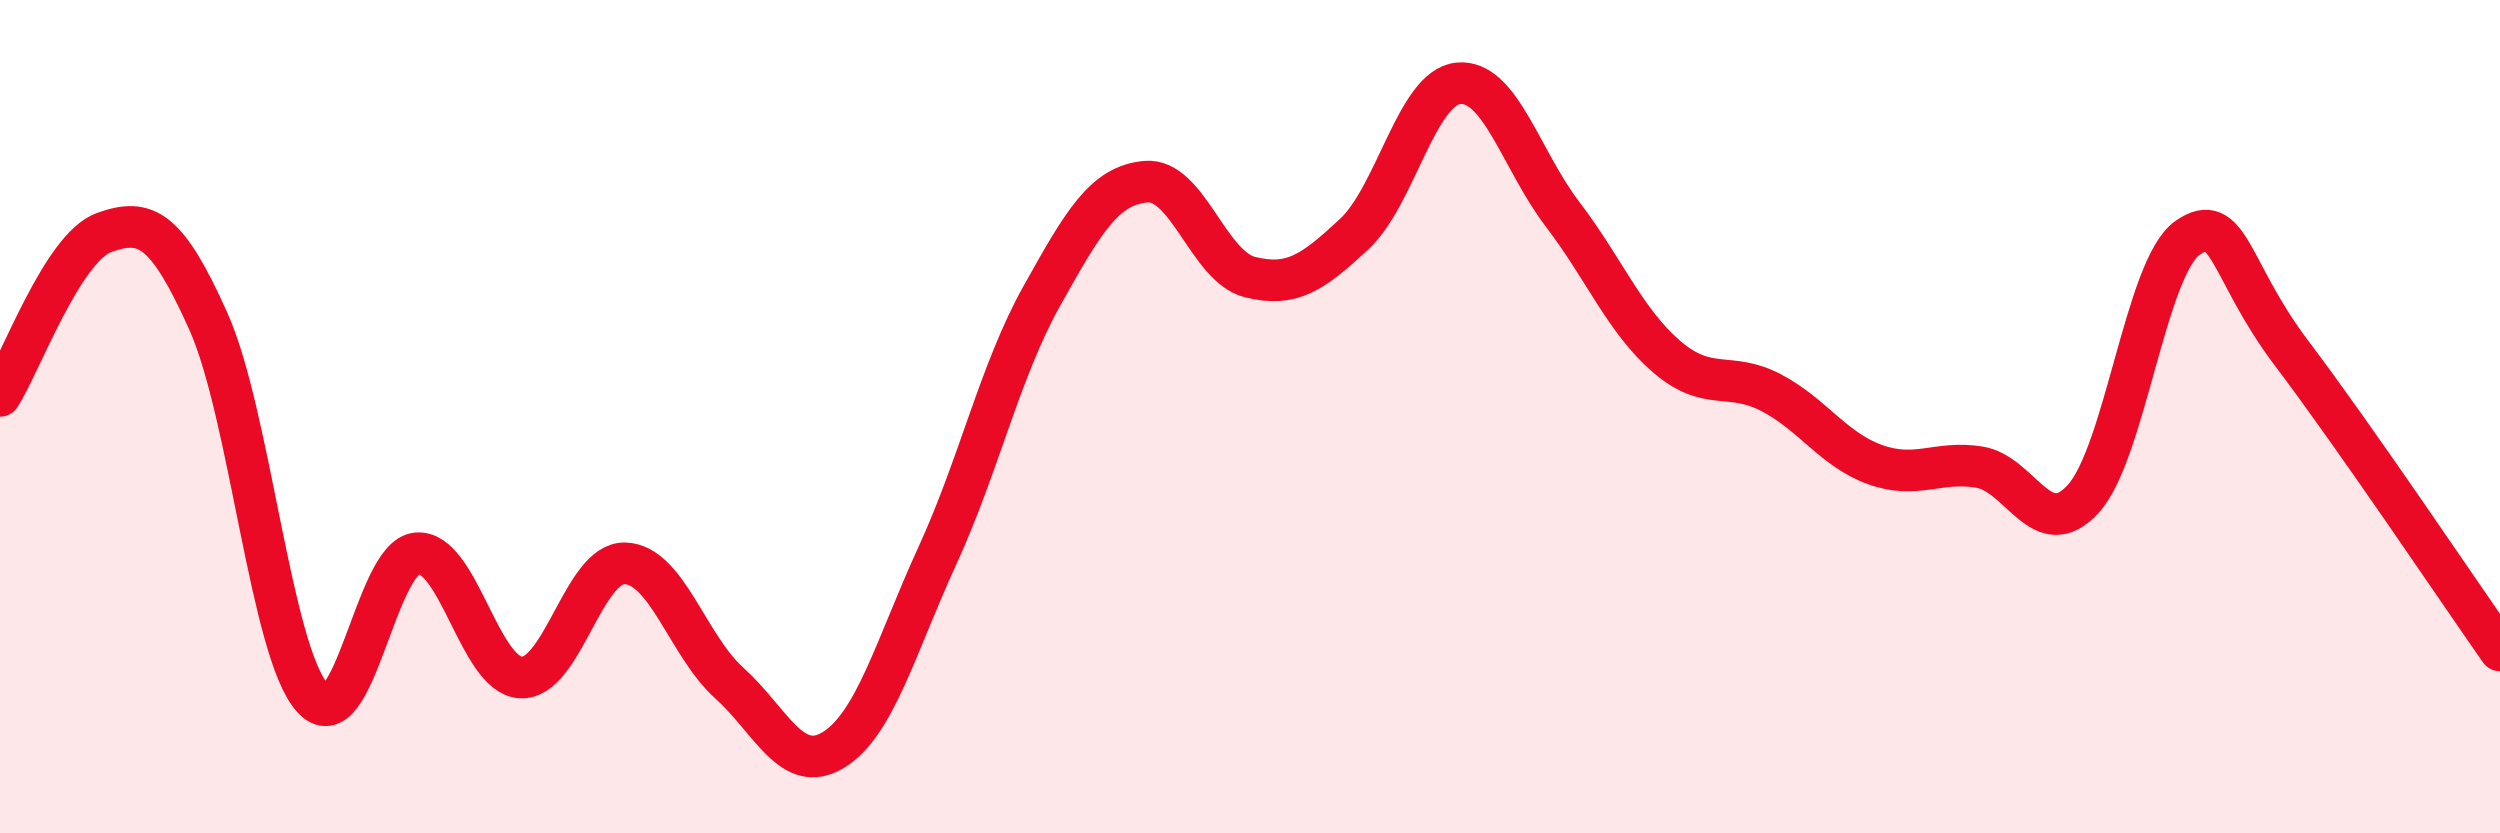
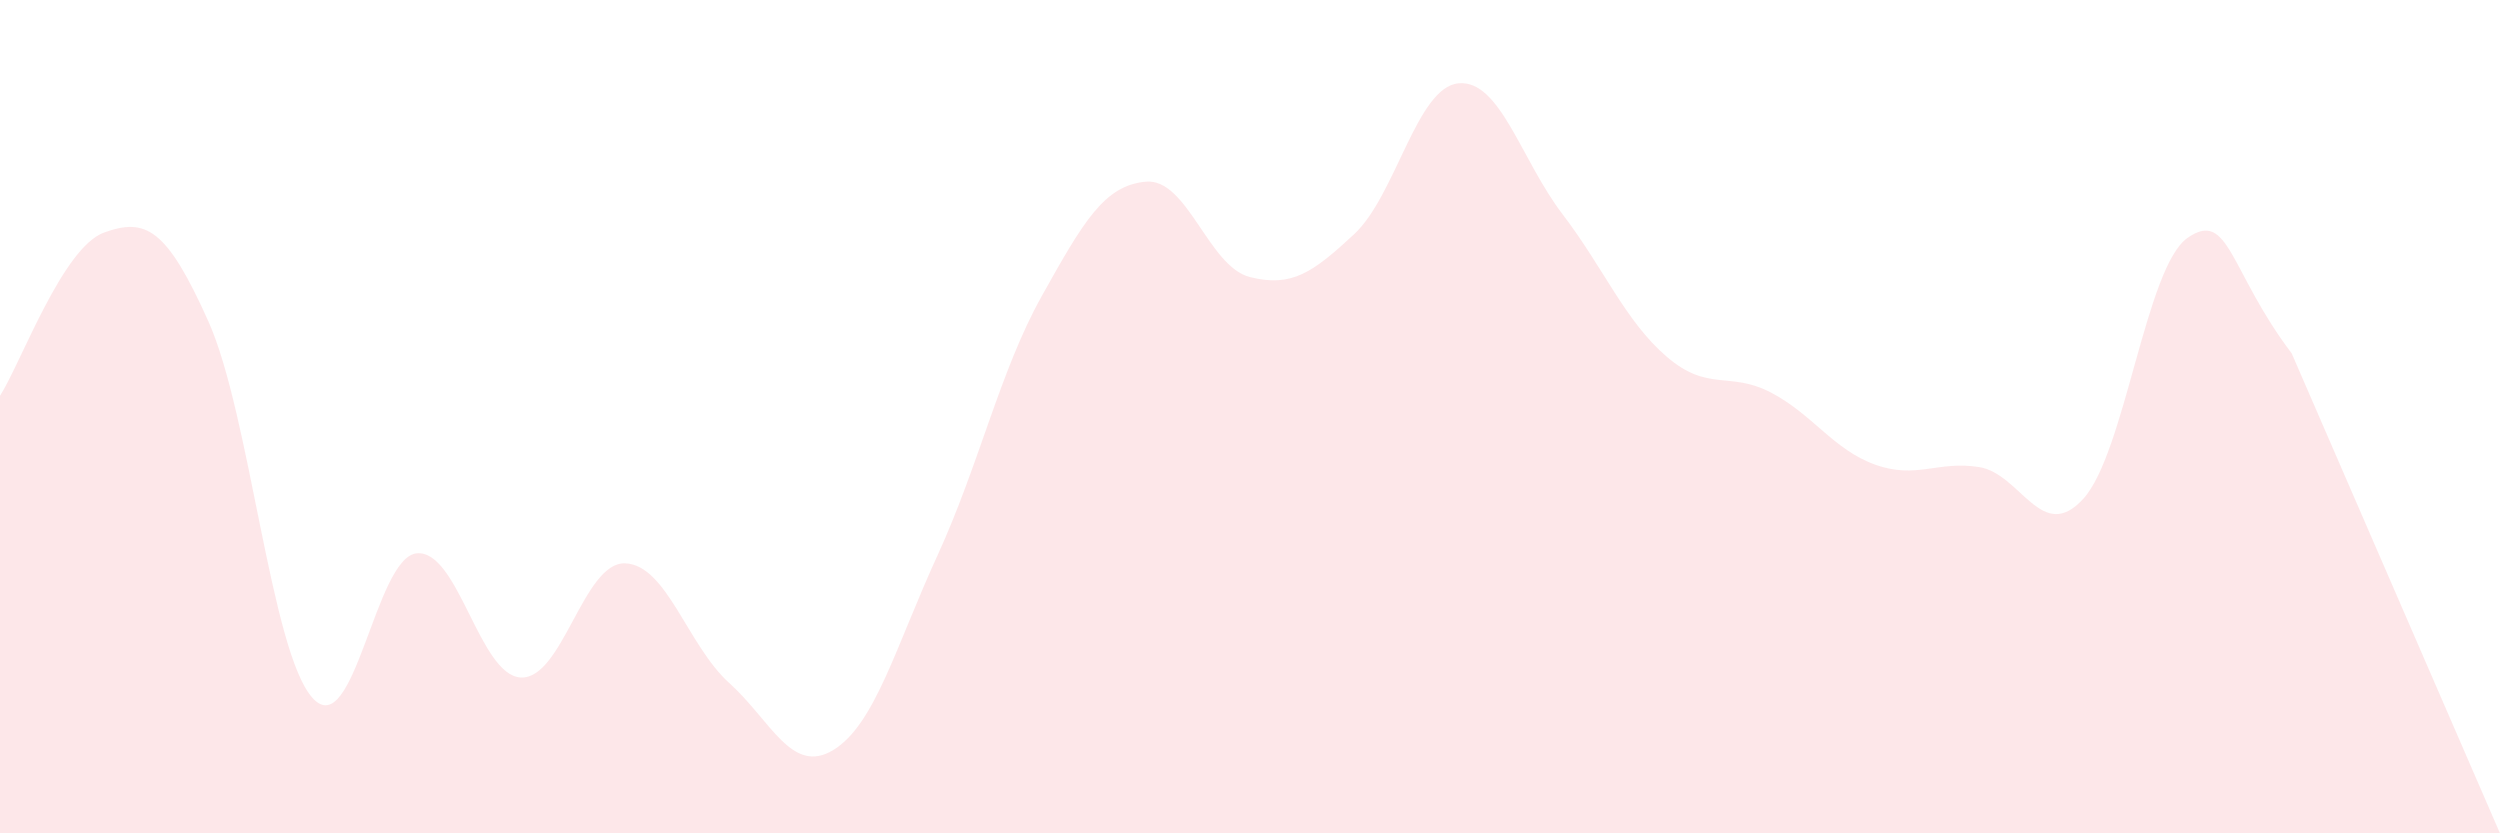
<svg xmlns="http://www.w3.org/2000/svg" width="60" height="20" viewBox="0 0 60 20">
-   <path d="M 0,9.5 C 0.5,8.72 1.5,5.94 2.5,5.58 C 3.5,5.22 4,5.48 5,7.71 C 6,9.94 6.5,15.64 7.5,16.75 C 8.5,17.86 9,13.38 10,13.28 C 11,13.18 11.5,16.21 12.5,16.26 C 13.5,16.31 14,13.49 15,13.52 C 16,13.55 16.5,15.49 17.5,16.39 C 18.5,17.29 19,18.61 20,18 C 21,17.39 21.5,15.51 22.5,13.33 C 23.5,11.15 24,8.9 25,7.11 C 26,5.32 26.5,4.45 27.5,4.36 C 28.5,4.27 29,6.4 30,6.65 C 31,6.9 31.5,6.55 32.5,5.62 C 33.5,4.69 34,2.1 35,2 C 36,1.9 36.5,3.83 37.5,5.14 C 38.5,6.45 39,7.7 40,8.56 C 41,9.42 41.5,8.9 42.5,9.42 C 43.5,9.94 44,10.79 45,11.15 C 46,11.51 46.5,11.05 47.5,11.21 C 48.5,11.37 49,13.07 50,11.97 C 51,10.87 51.5,6.41 52.5,5.71 C 53.5,5.01 53.5,6.5 55,8.48 C 56.5,10.46 59,14.18 60,15.61L60 20L0 20Z" fill="#EB0A25" opacity="0.1" stroke-linecap="round" stroke-linejoin="round" />
-   <path d="M 0,9.5 C 0.5,8.72 1.5,5.94 2.5,5.58 C 3.5,5.22 4,5.48 5,7.71 C 6,9.94 6.5,15.64 7.5,16.75 C 8.5,17.86 9,13.38 10,13.28 C 11,13.18 11.5,16.21 12.5,16.26 C 13.5,16.31 14,13.49 15,13.52 C 16,13.55 16.5,15.49 17.5,16.39 C 18.5,17.29 19,18.61 20,18 C 21,17.39 21.5,15.51 22.5,13.33 C 23.5,11.15 24,8.9 25,7.11 C 26,5.32 26.5,4.45 27.5,4.36 C 28.5,4.27 29,6.4 30,6.65 C 31,6.9 31.5,6.55 32.5,5.62 C 33.5,4.69 34,2.1 35,2 C 36,1.9 36.5,3.83 37.5,5.14 C 38.5,6.45 39,7.7 40,8.56 C 41,9.42 41.5,8.9 42.5,9.42 C 43.5,9.94 44,10.79 45,11.15 C 46,11.51 46.5,11.05 47.5,11.21 C 48.5,11.37 49,13.07 50,11.97 C 51,10.87 51.5,6.41 52.5,5.71 C 53.5,5.01 53.5,6.5 55,8.48 C 56.5,10.46 59,14.18 60,15.61" stroke="#EB0A25" stroke-width="1" fill="none" stroke-linecap="round" stroke-linejoin="round" />
+   <path d="M 0,9.5 C 0.5,8.72 1.5,5.94 2.5,5.58 C 3.5,5.22 4,5.48 5,7.71 C 6,9.94 6.5,15.64 7.5,16.75 C 8.5,17.86 9,13.38 10,13.28 C 11,13.18 11.5,16.21 12.5,16.26 C 13.5,16.31 14,13.49 15,13.52 C 16,13.55 16.5,15.49 17.5,16.39 C 18.5,17.29 19,18.61 20,18 C 21,17.39 21.5,15.51 22.5,13.33 C 23.5,11.15 24,8.9 25,7.11 C 26,5.32 26.5,4.45 27.5,4.36 C 28.5,4.27 29,6.4 30,6.65 C 31,6.9 31.5,6.55 32.5,5.62 C 33.5,4.69 34,2.1 35,2 C 36,1.9 36.5,3.83 37.5,5.14 C 38.5,6.45 39,7.7 40,8.56 C 41,9.42 41.5,8.9 42.5,9.42 C 43.5,9.94 44,10.79 45,11.15 C 46,11.51 46.5,11.05 47.5,11.21 C 48.5,11.37 49,13.07 50,11.97 C 51,10.87 51.5,6.41 52.5,5.71 C 53.5,5.01 53.5,6.5 55,8.48 L60 20L0 20Z" fill="#EB0A25" opacity="0.1" stroke-linecap="round" stroke-linejoin="round" />
</svg>